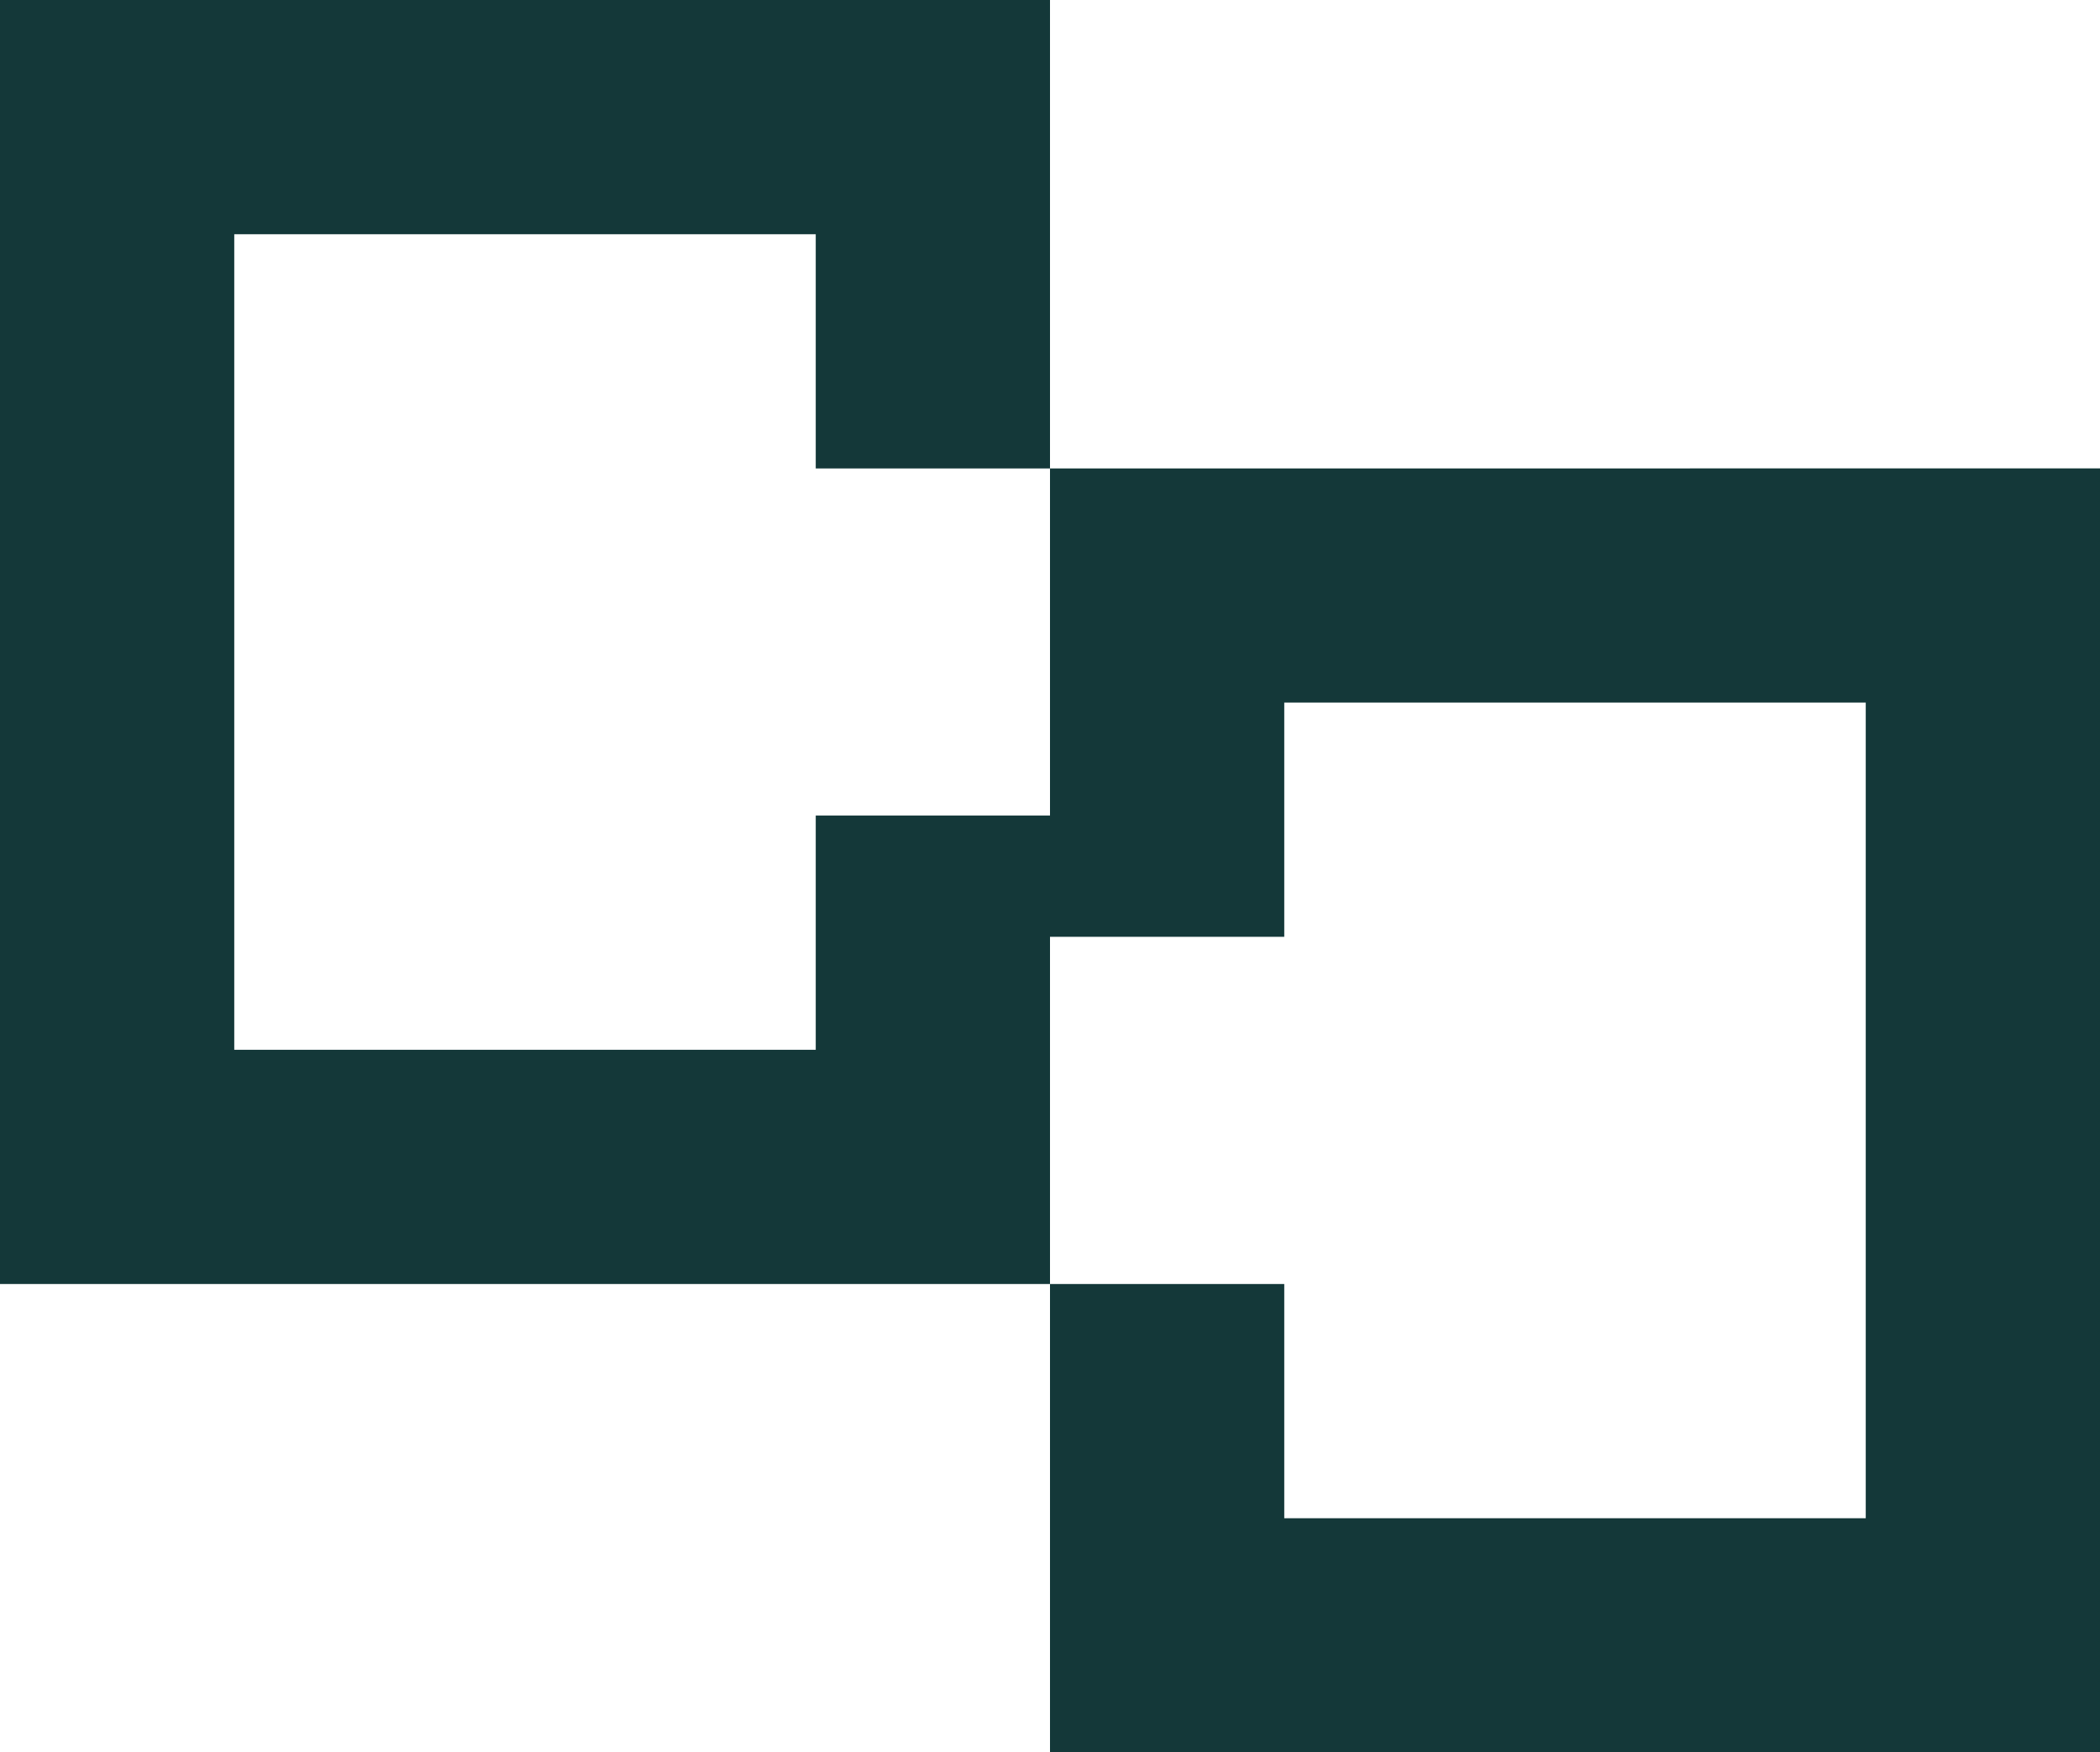
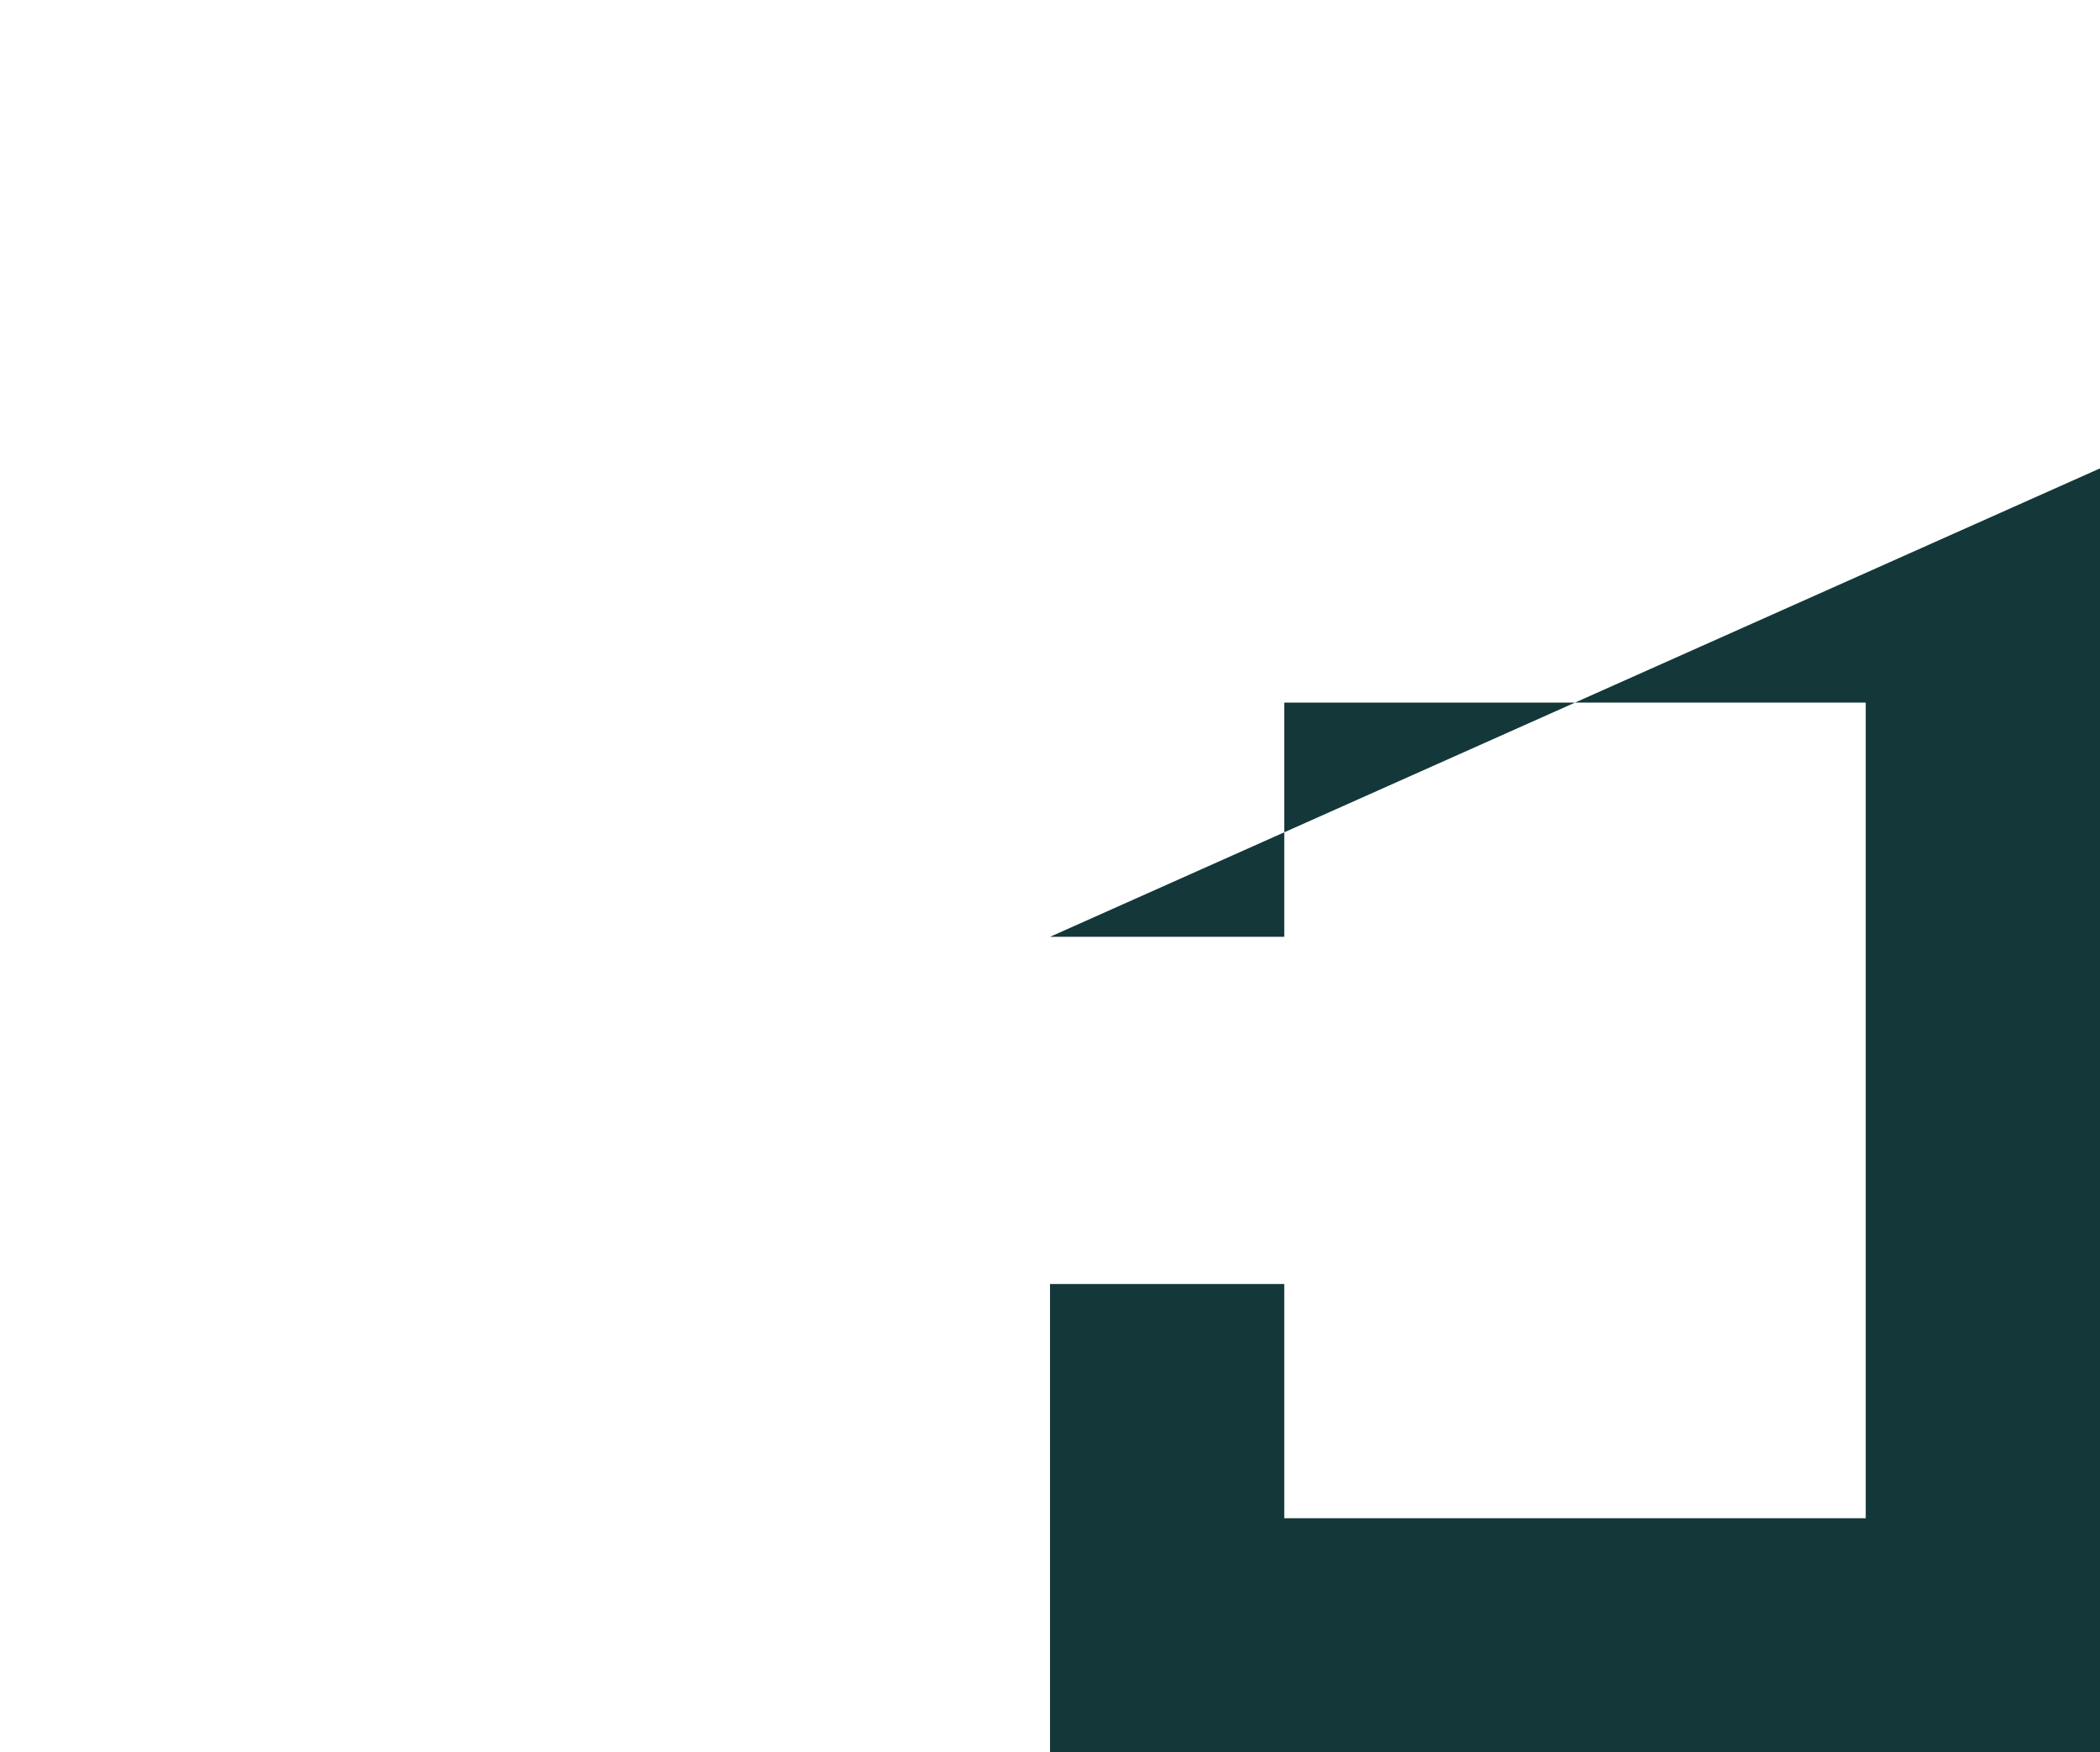
<svg xmlns="http://www.w3.org/2000/svg" version="1.1" x="0" y="0" width="59.22" height="49.424" viewBox="0, 0, 296.1, 247.12">
  <g id="Layer_1">
-     <path d="M0,0 L0,181.07 L148.05,181.07 L148.05,115.01 L115.02,115.01 L115.02,148.04 L33.03,148.04 L33.03,33.03 L115.02,33.03 L115.02,66.06 L148.05,66.06 L148.05,0 L0,0 z" fill="#143839" />
-     <path d="M296.1,66.05 L296.1,247.12 L148.05,247.12 L148.05,181.07 L181.08,181.07 L181.08,214.1 L263.07,214.1 L263.07,99.08 L181.08,99.08 L181.08,132.11 L148.05,132.11 L148.05,66.06 L296.1,66.05 z" fill="#143839" />
+     <path d="M296.1,66.05 L296.1,247.12 L148.05,247.12 L148.05,181.07 L181.08,181.07 L181.08,214.1 L263.07,214.1 L263.07,99.08 L181.08,99.08 L181.08,132.11 L148.05,132.11 L296.1,66.05 z" fill="#143839" />
  </g>
</svg>